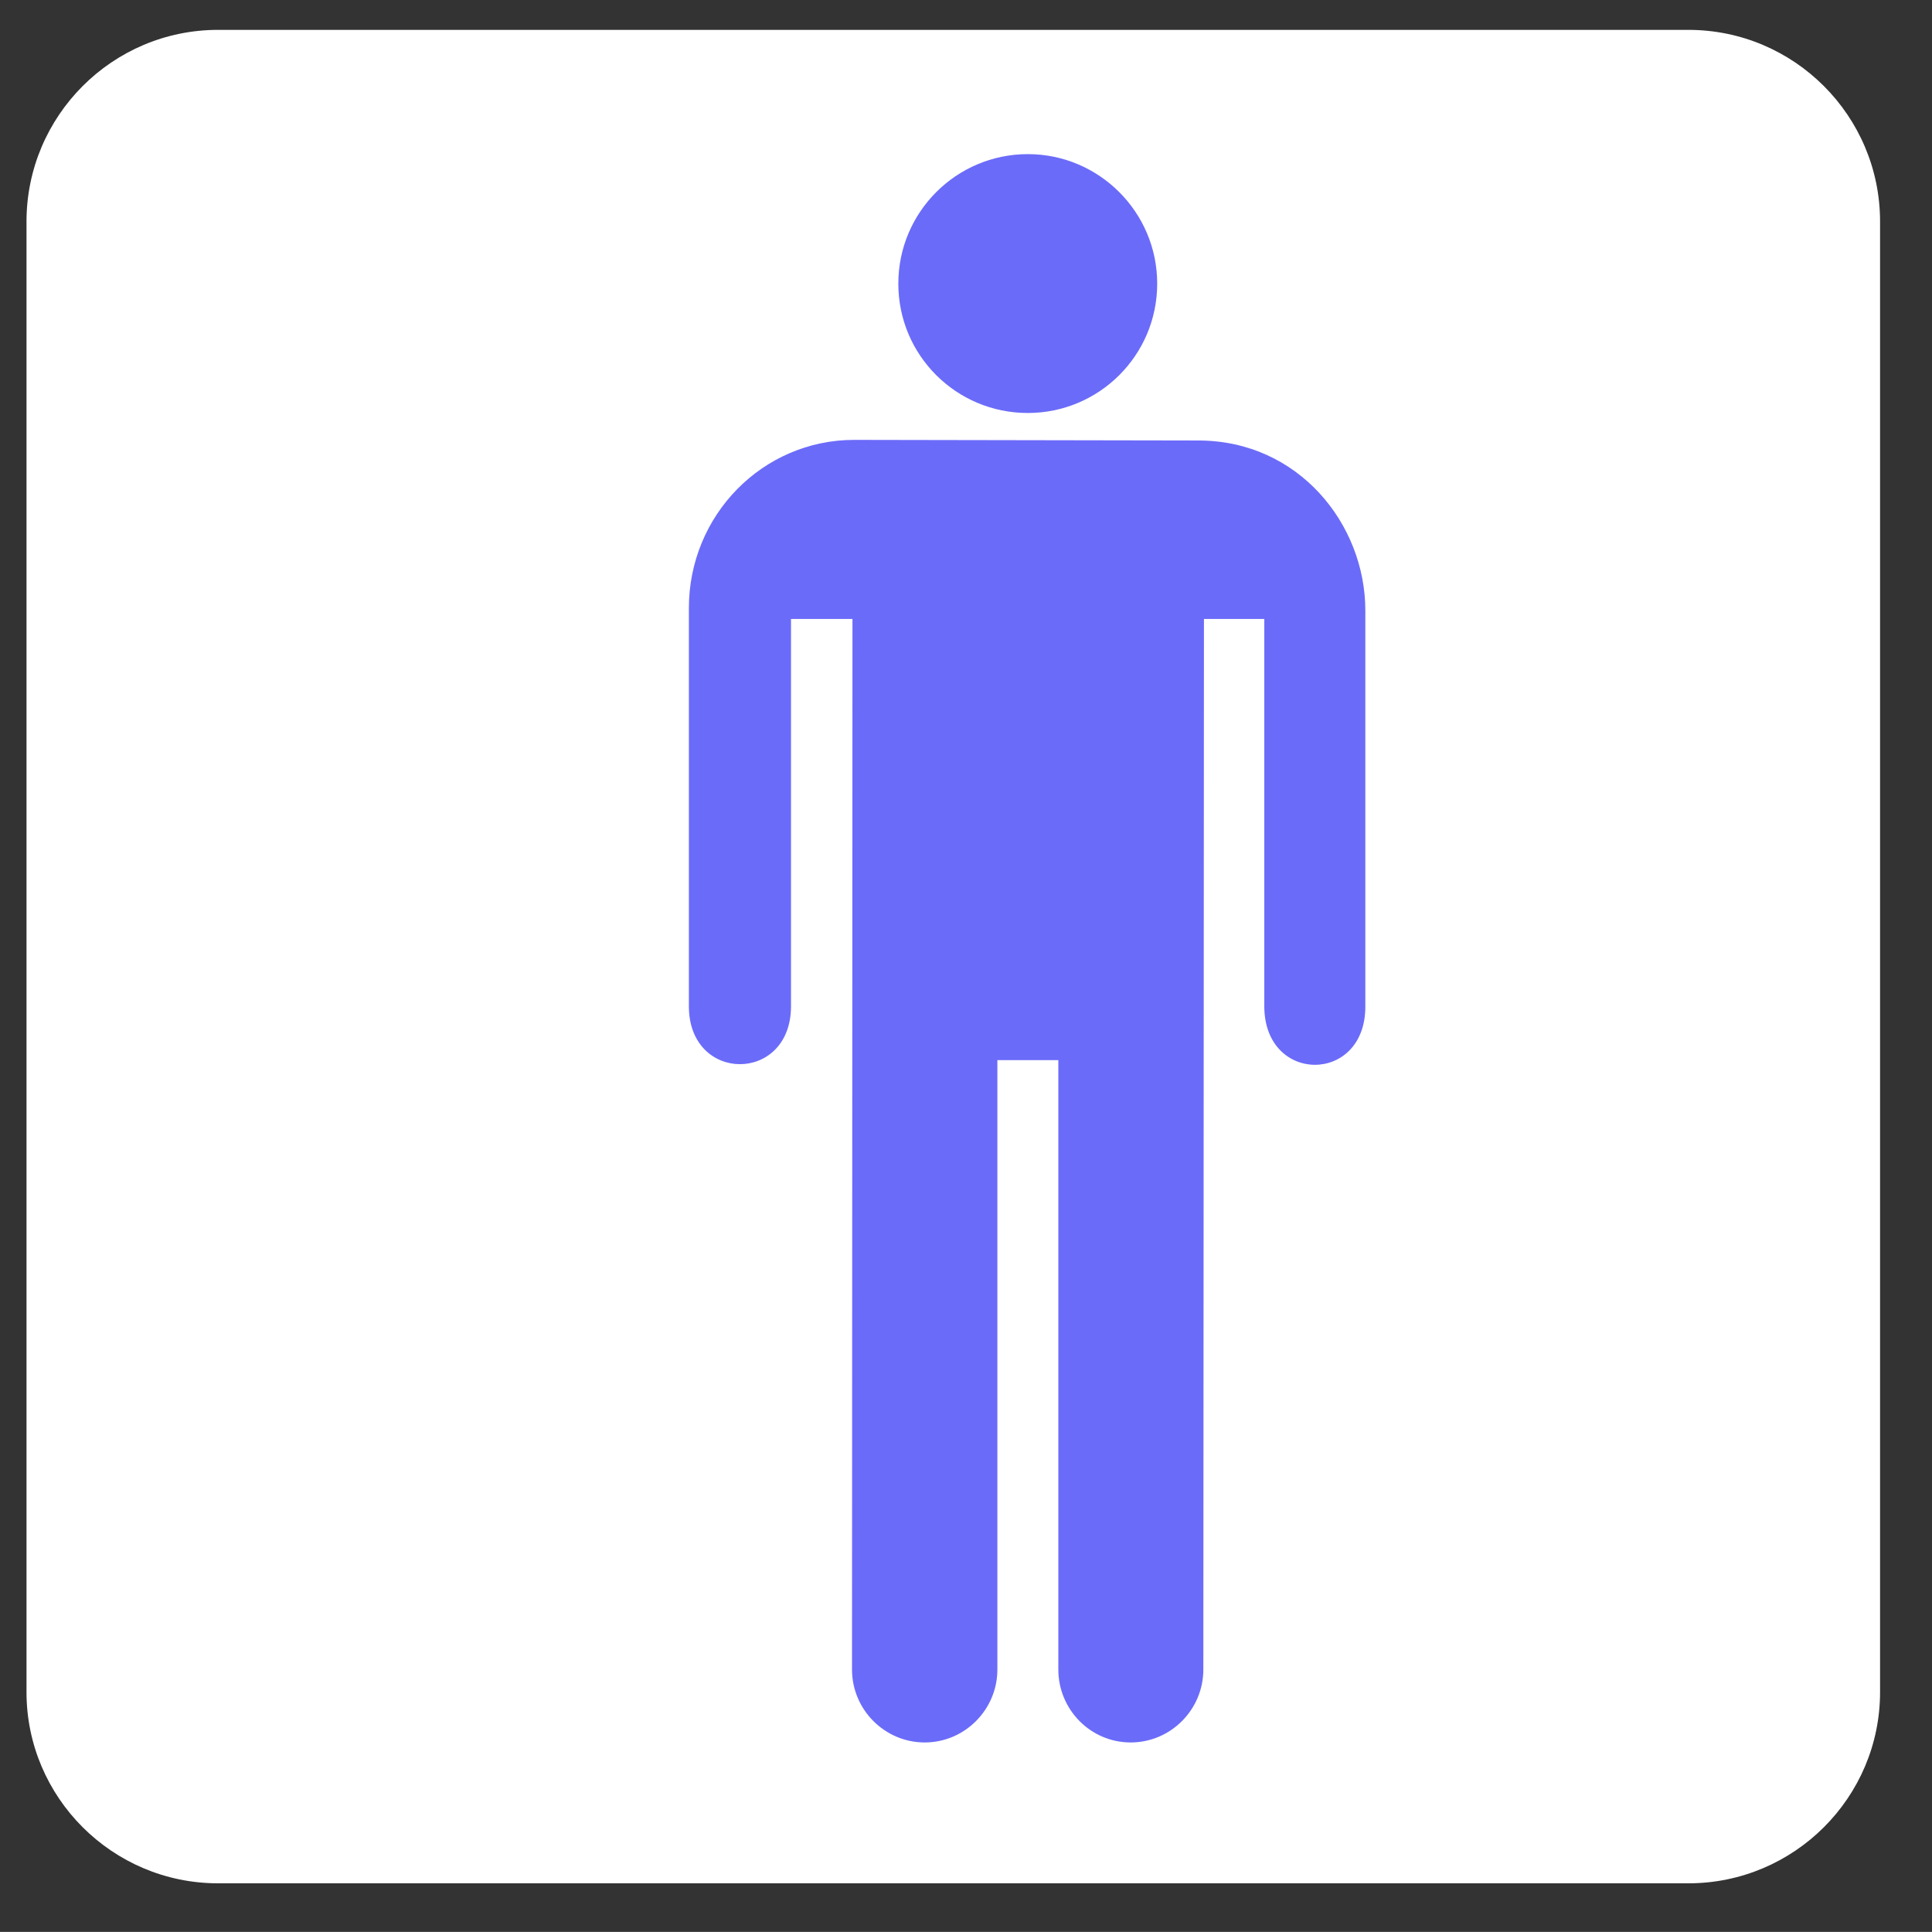
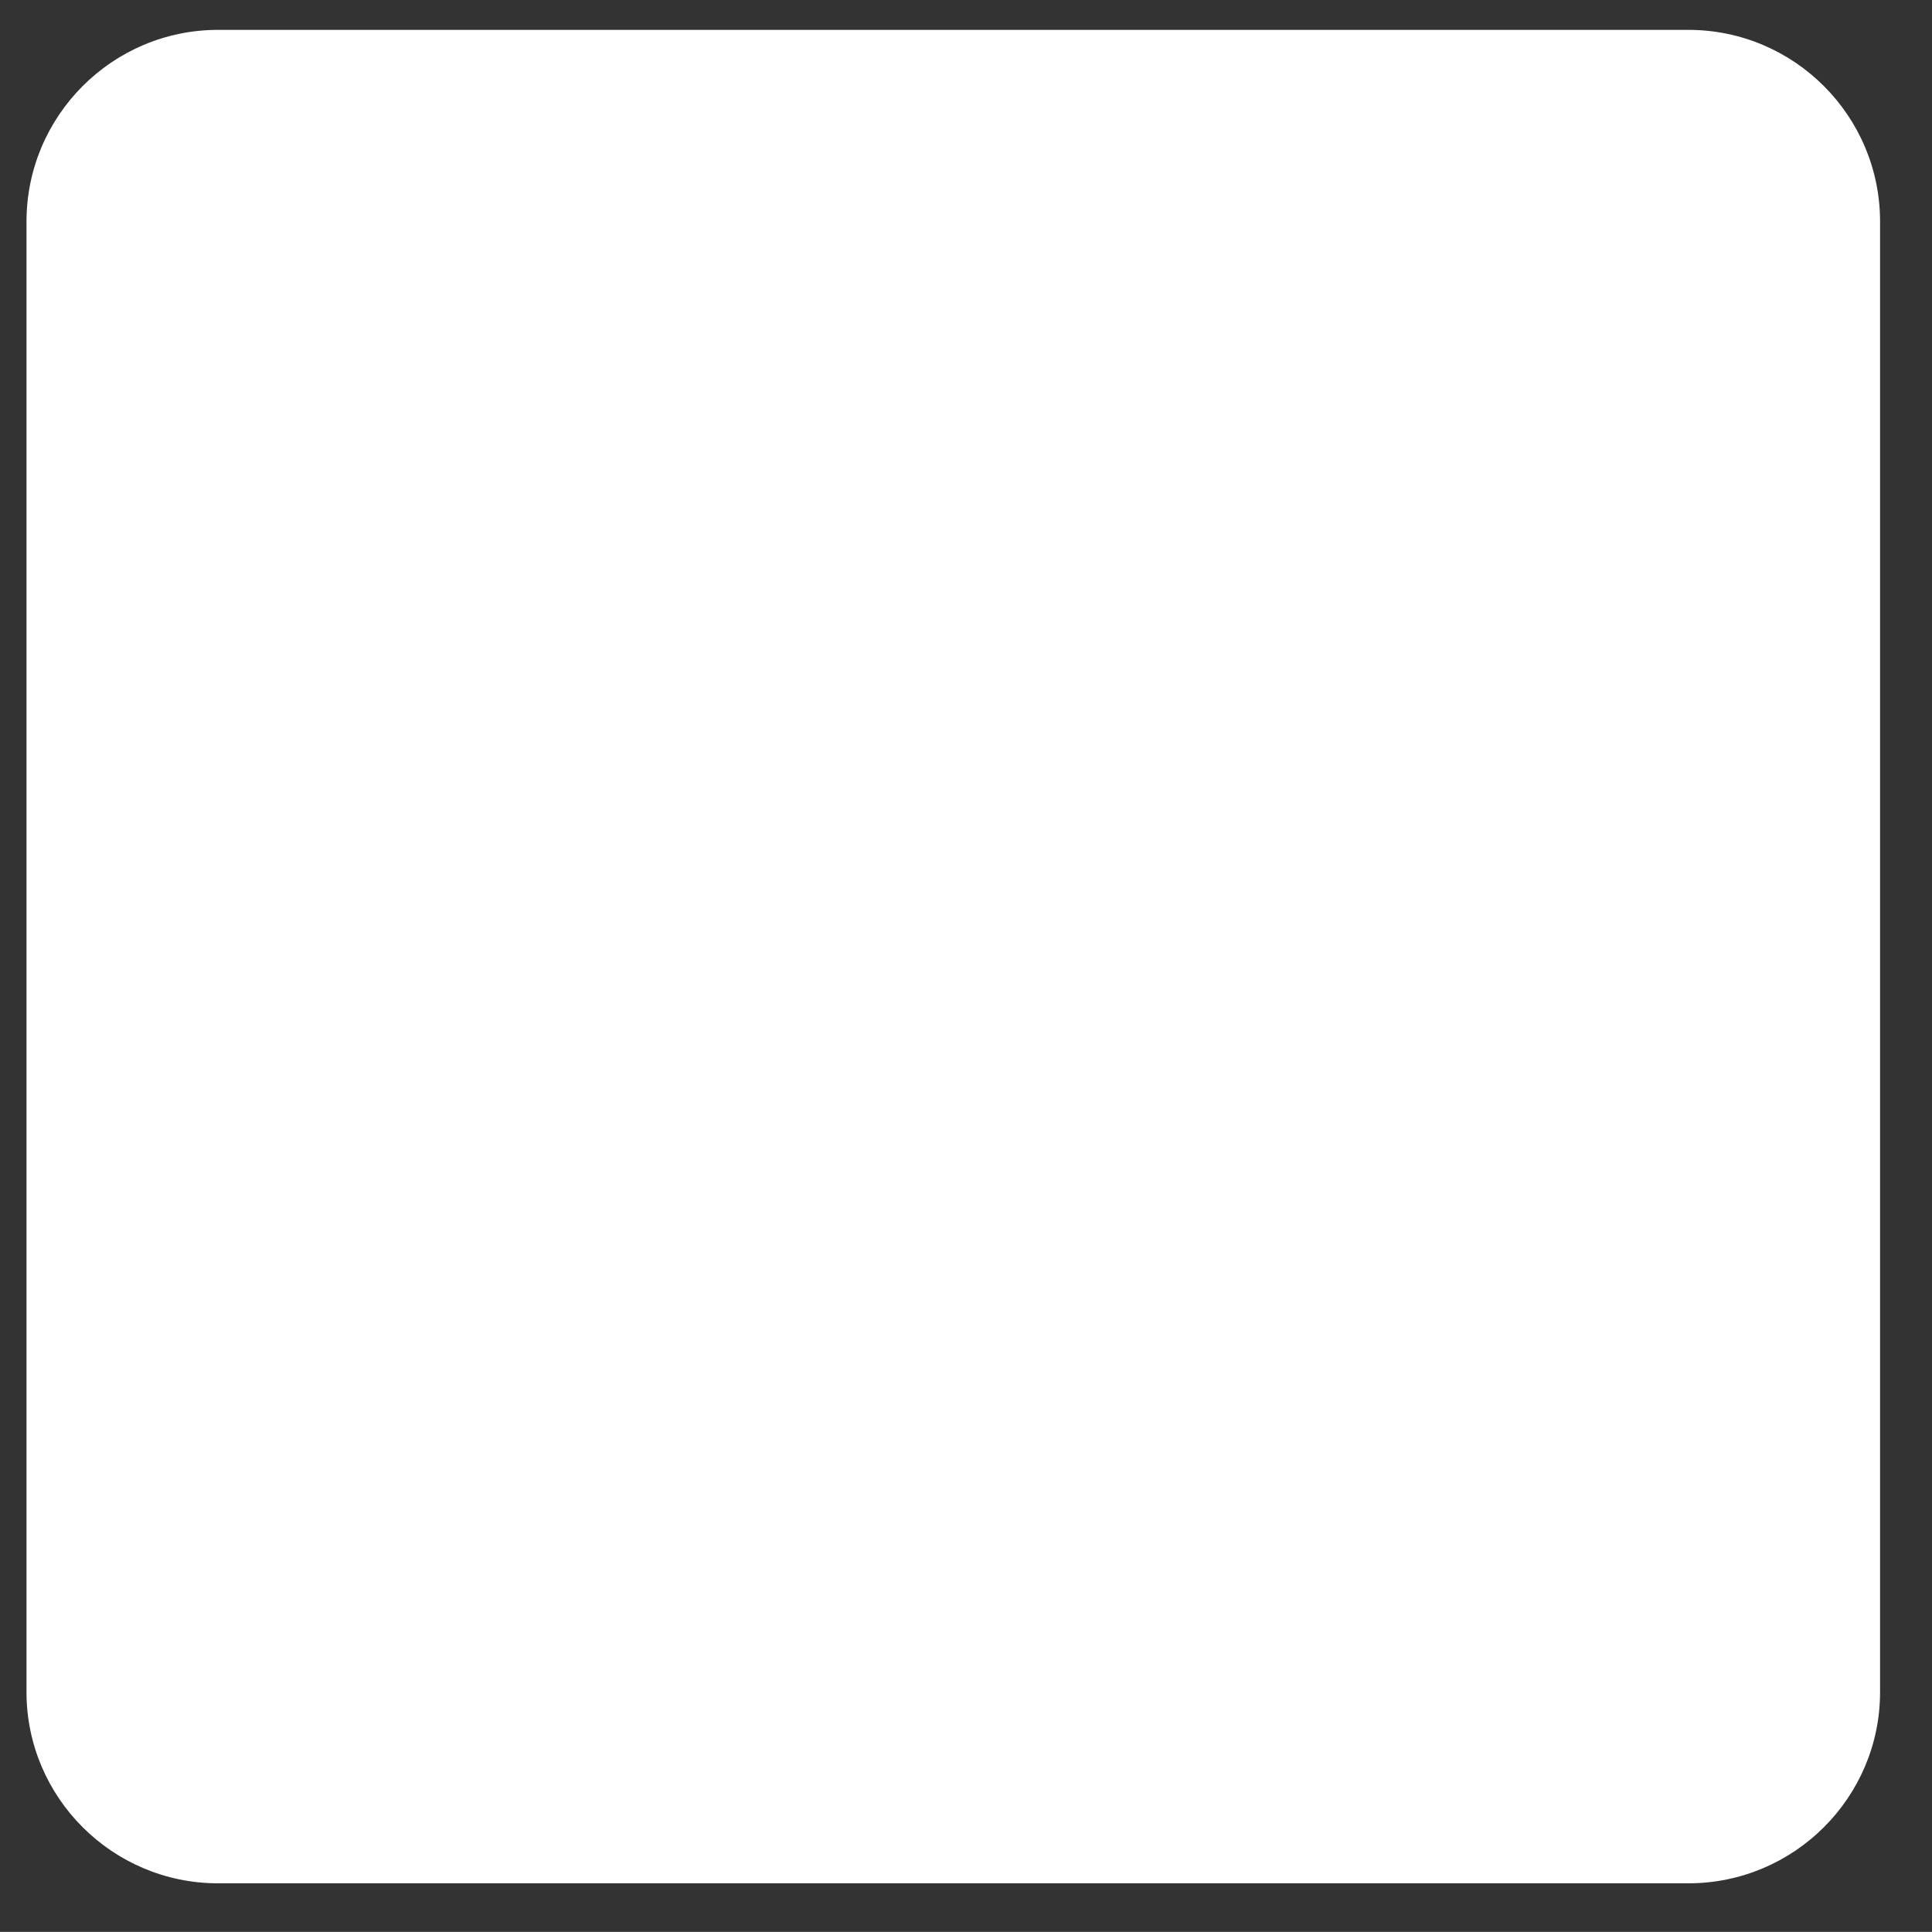
<svg xmlns="http://www.w3.org/2000/svg" width="123.547" height="123.539">
  <rect width="100%" height="100%" fill="#333333" stroke="none" />
  <g>
    <title>Layer 1</title>
    <g id="svg_1">
      <path d="m13.945,1.91c-6.758,0 -12.25,5.5 -12.25,12.258l0,94.039c0,6.734 5.492,12.227 12.25,12.227l94.023,0c6.766,0 12.258,-5.492 12.258,-12.227l0,-94.039c0,-6.758 -5.492,-12.258 -12.258,-12.258l-94.023,0z" fill="#FFFFFF" id="svg_3" />
-       <path fill="#6b6bf9" d="m65.727,26.41c4.555,0 8.273,-3.688 8.273,-8.273c0,-4.57 -3.719,-8.281 -8.273,-8.281c-4.57,0 -8.281,3.711 -8.281,8.281c-0.001,4.586 3.71,8.273 8.281,8.273z" id="svg_4" />
-       <path fill="#6b6bf9" d="m54.484,106.762c0,2.562 2.086,4.664 4.648,4.664s4.648,-2.102 4.648,-4.664l0,-38.969l3.898,0l0,38.969c0,2.562 2.062,4.664 4.625,4.664s4.648,-2.102 4.648,-4.664l0.039,-67.18l3.859,0l0,24.766c0,4.992 6.484,4.992 6.461,0l0,-25.313c0,-5.492 -4.25,-10.867 -10.688,-10.867l-21.992,-0.039c-5.859,0 -10.578,4.812 -10.578,10.758l0,25.461c0,4.938 6.531,4.938 6.531,0l0,-24.766l3.93,0l-0.029,67.18z" id="svg_5" />
    </g>
  </g>
</svg>